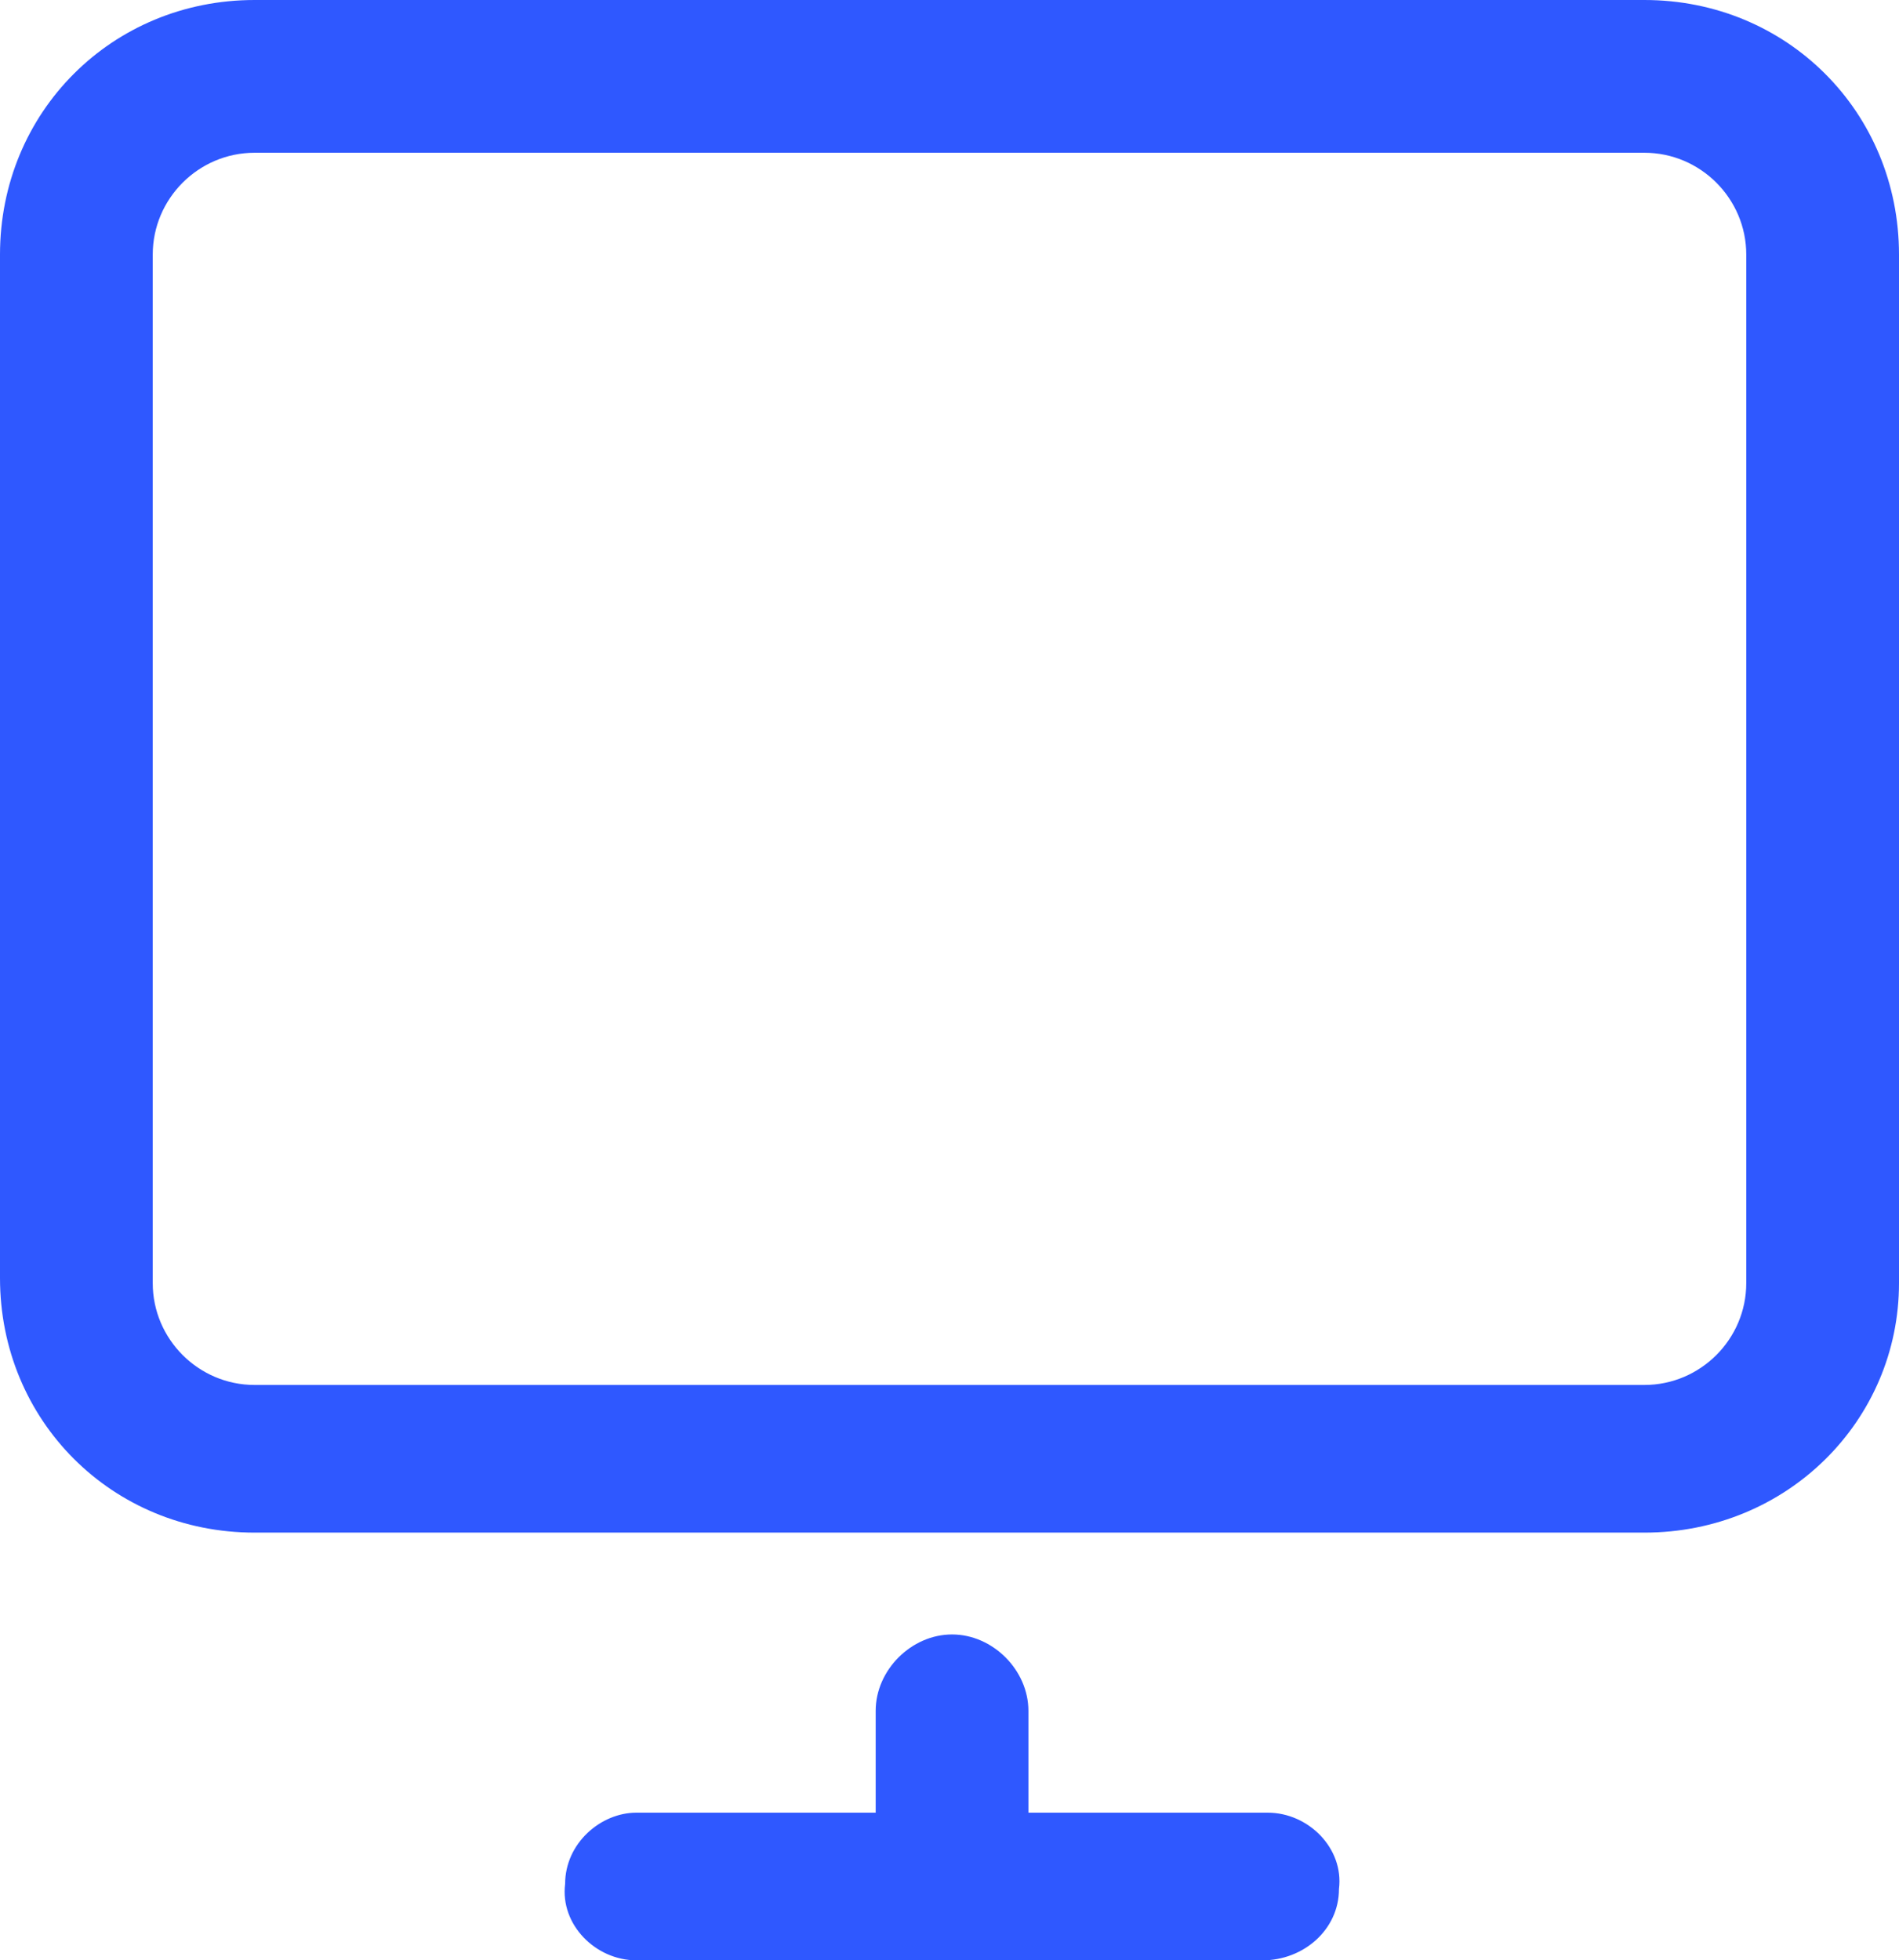
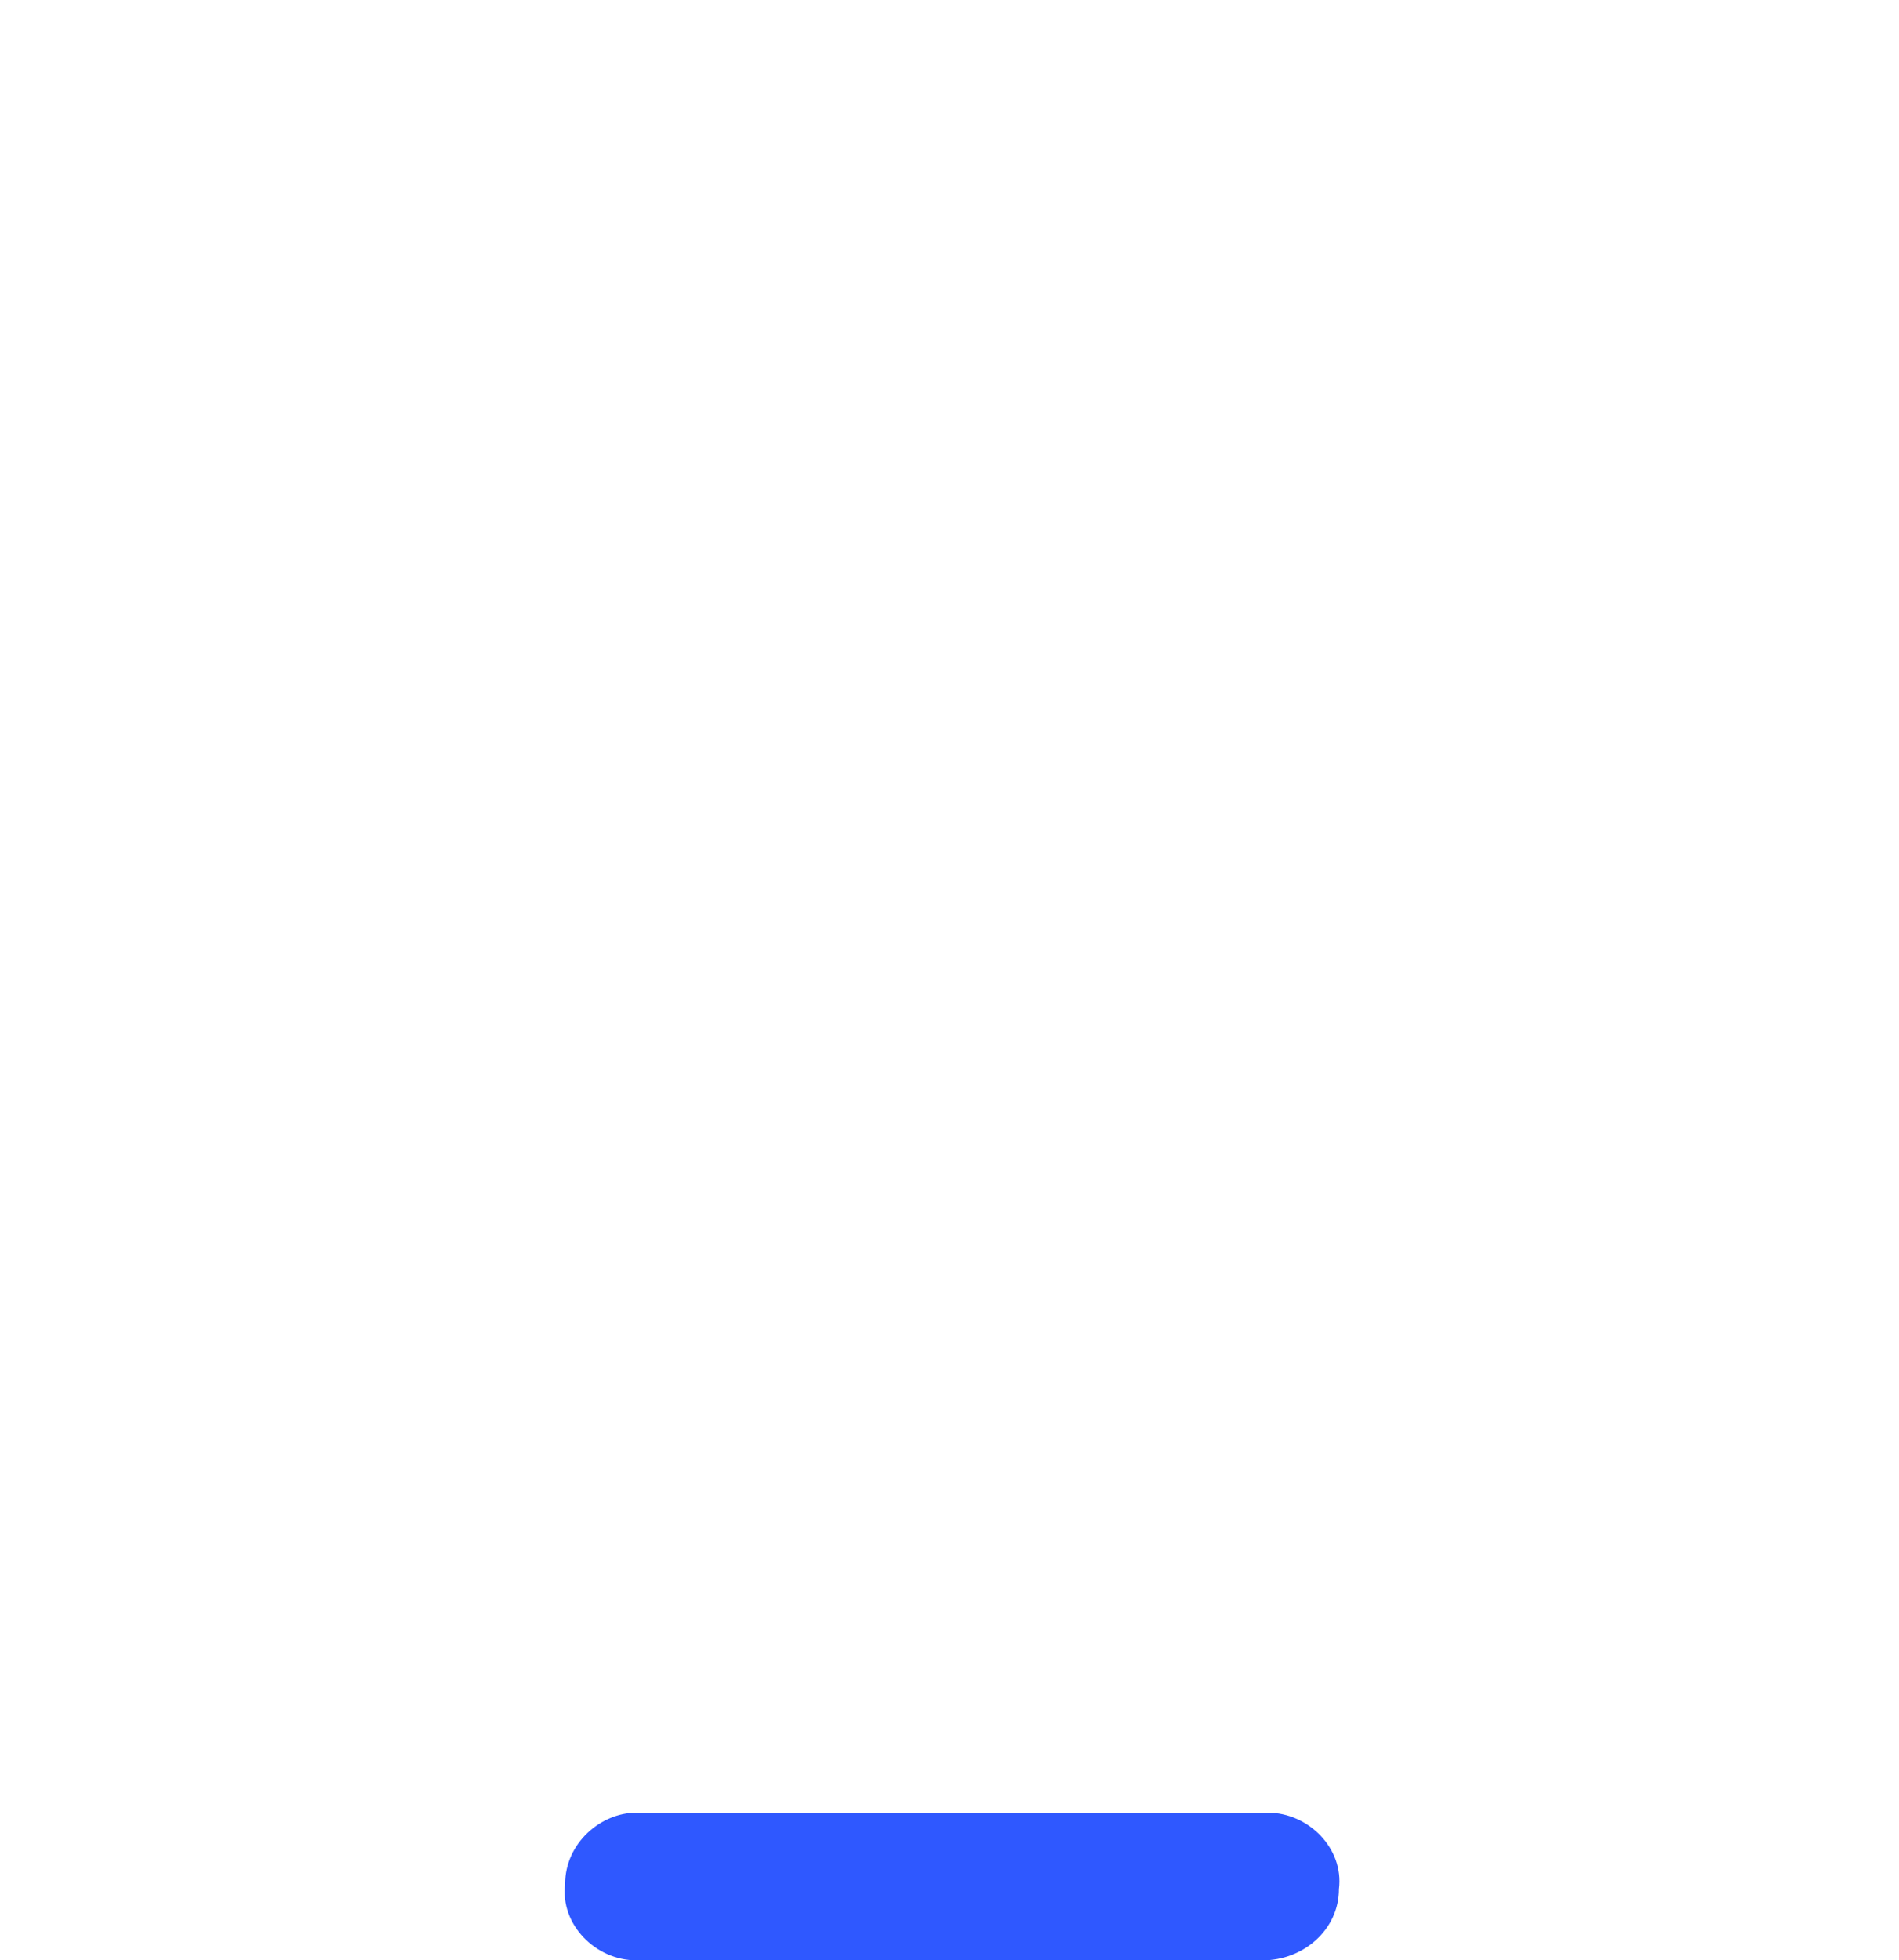
<svg xmlns="http://www.w3.org/2000/svg" version="1.1" id="Layer_1" x="0px" y="0px" viewBox="0 0 37.3 38.5" style="enable-background:new 0 0 37.3 38.5;" xml:space="preserve">
  <style type="text/css">
	.st0{fill:#2F58FF;}
</style>
  <g id="Group_138">
    <g id="Group_135">
-       <path id="Path_94" class="st0" d="M32.3,30.1H5c-2.8,0-5-2.2-5-5V5c0-2.8,2.2-5,5-5h27.3c2.8,0,5,2.2,5,5v20.2    C37.3,27.9,35.1,30.1,32.3,30.1z M5,3C3.9,3,3,3.9,3,5v20.2c0,1.1,0.9,2,2,2h27.3c1.1,0,2-0.9,2-2V5c0-1.1-0.9-2-2-2H5z" />
-     </g>
+       </g>
    <g id="Group_136">
      <path id="Path_95" class="st0" d="M24.8,38.5H12.5c-0.8,0-1.5-0.7-1.4-1.5c0-0.8,0.7-1.4,1.4-1.4h12.4c0.8,0,1.5,0.7,1.4,1.5    C26.3,37.9,25.6,38.5,24.8,38.5L24.8,38.5z" />
    </g>
    <g id="Group_137">
-       <path id="Path_96" class="st0" d="M18.7,37.7L18.7,37.7c-0.8,0-1.5-0.7-1.5-1.5l0,0v-2.6c0-0.8,0.7-1.5,1.5-1.5l0,0    c0.8,0,1.5,0.7,1.5,1.5l0,0v2.6C20.1,37.1,19.5,37.7,18.7,37.7z" />
-     </g>
+       </g>
  </g>
</svg>